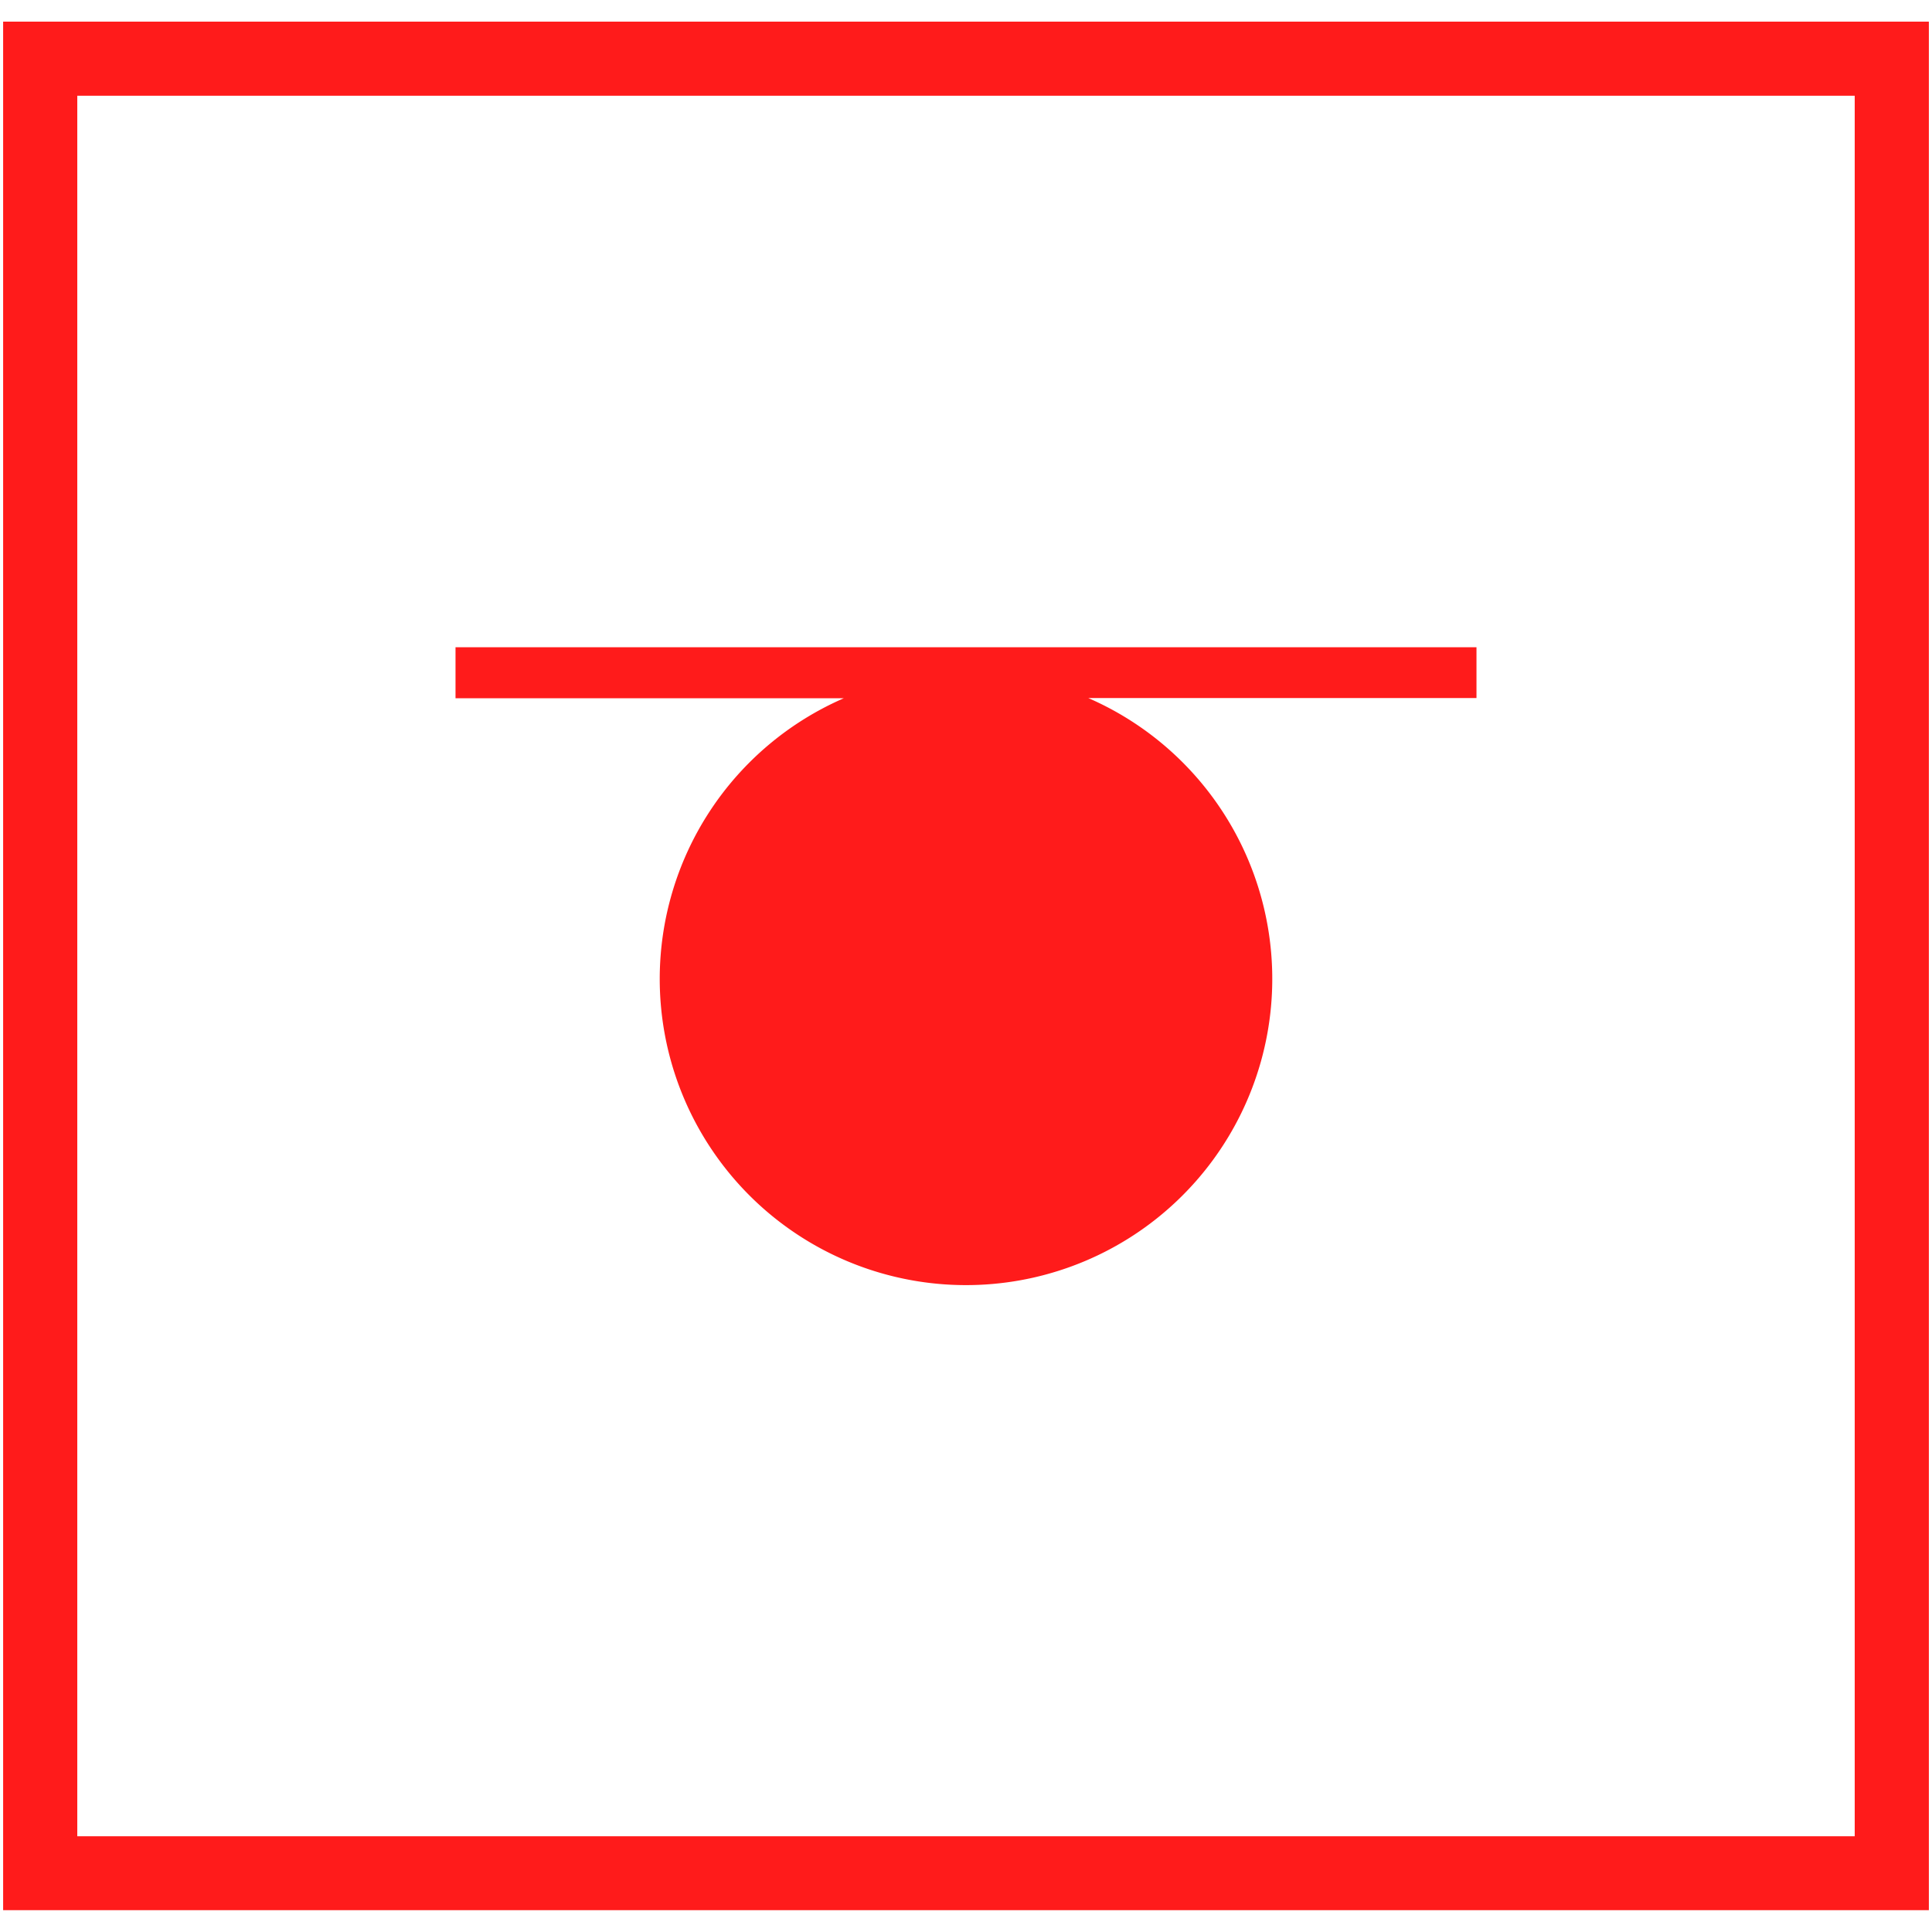
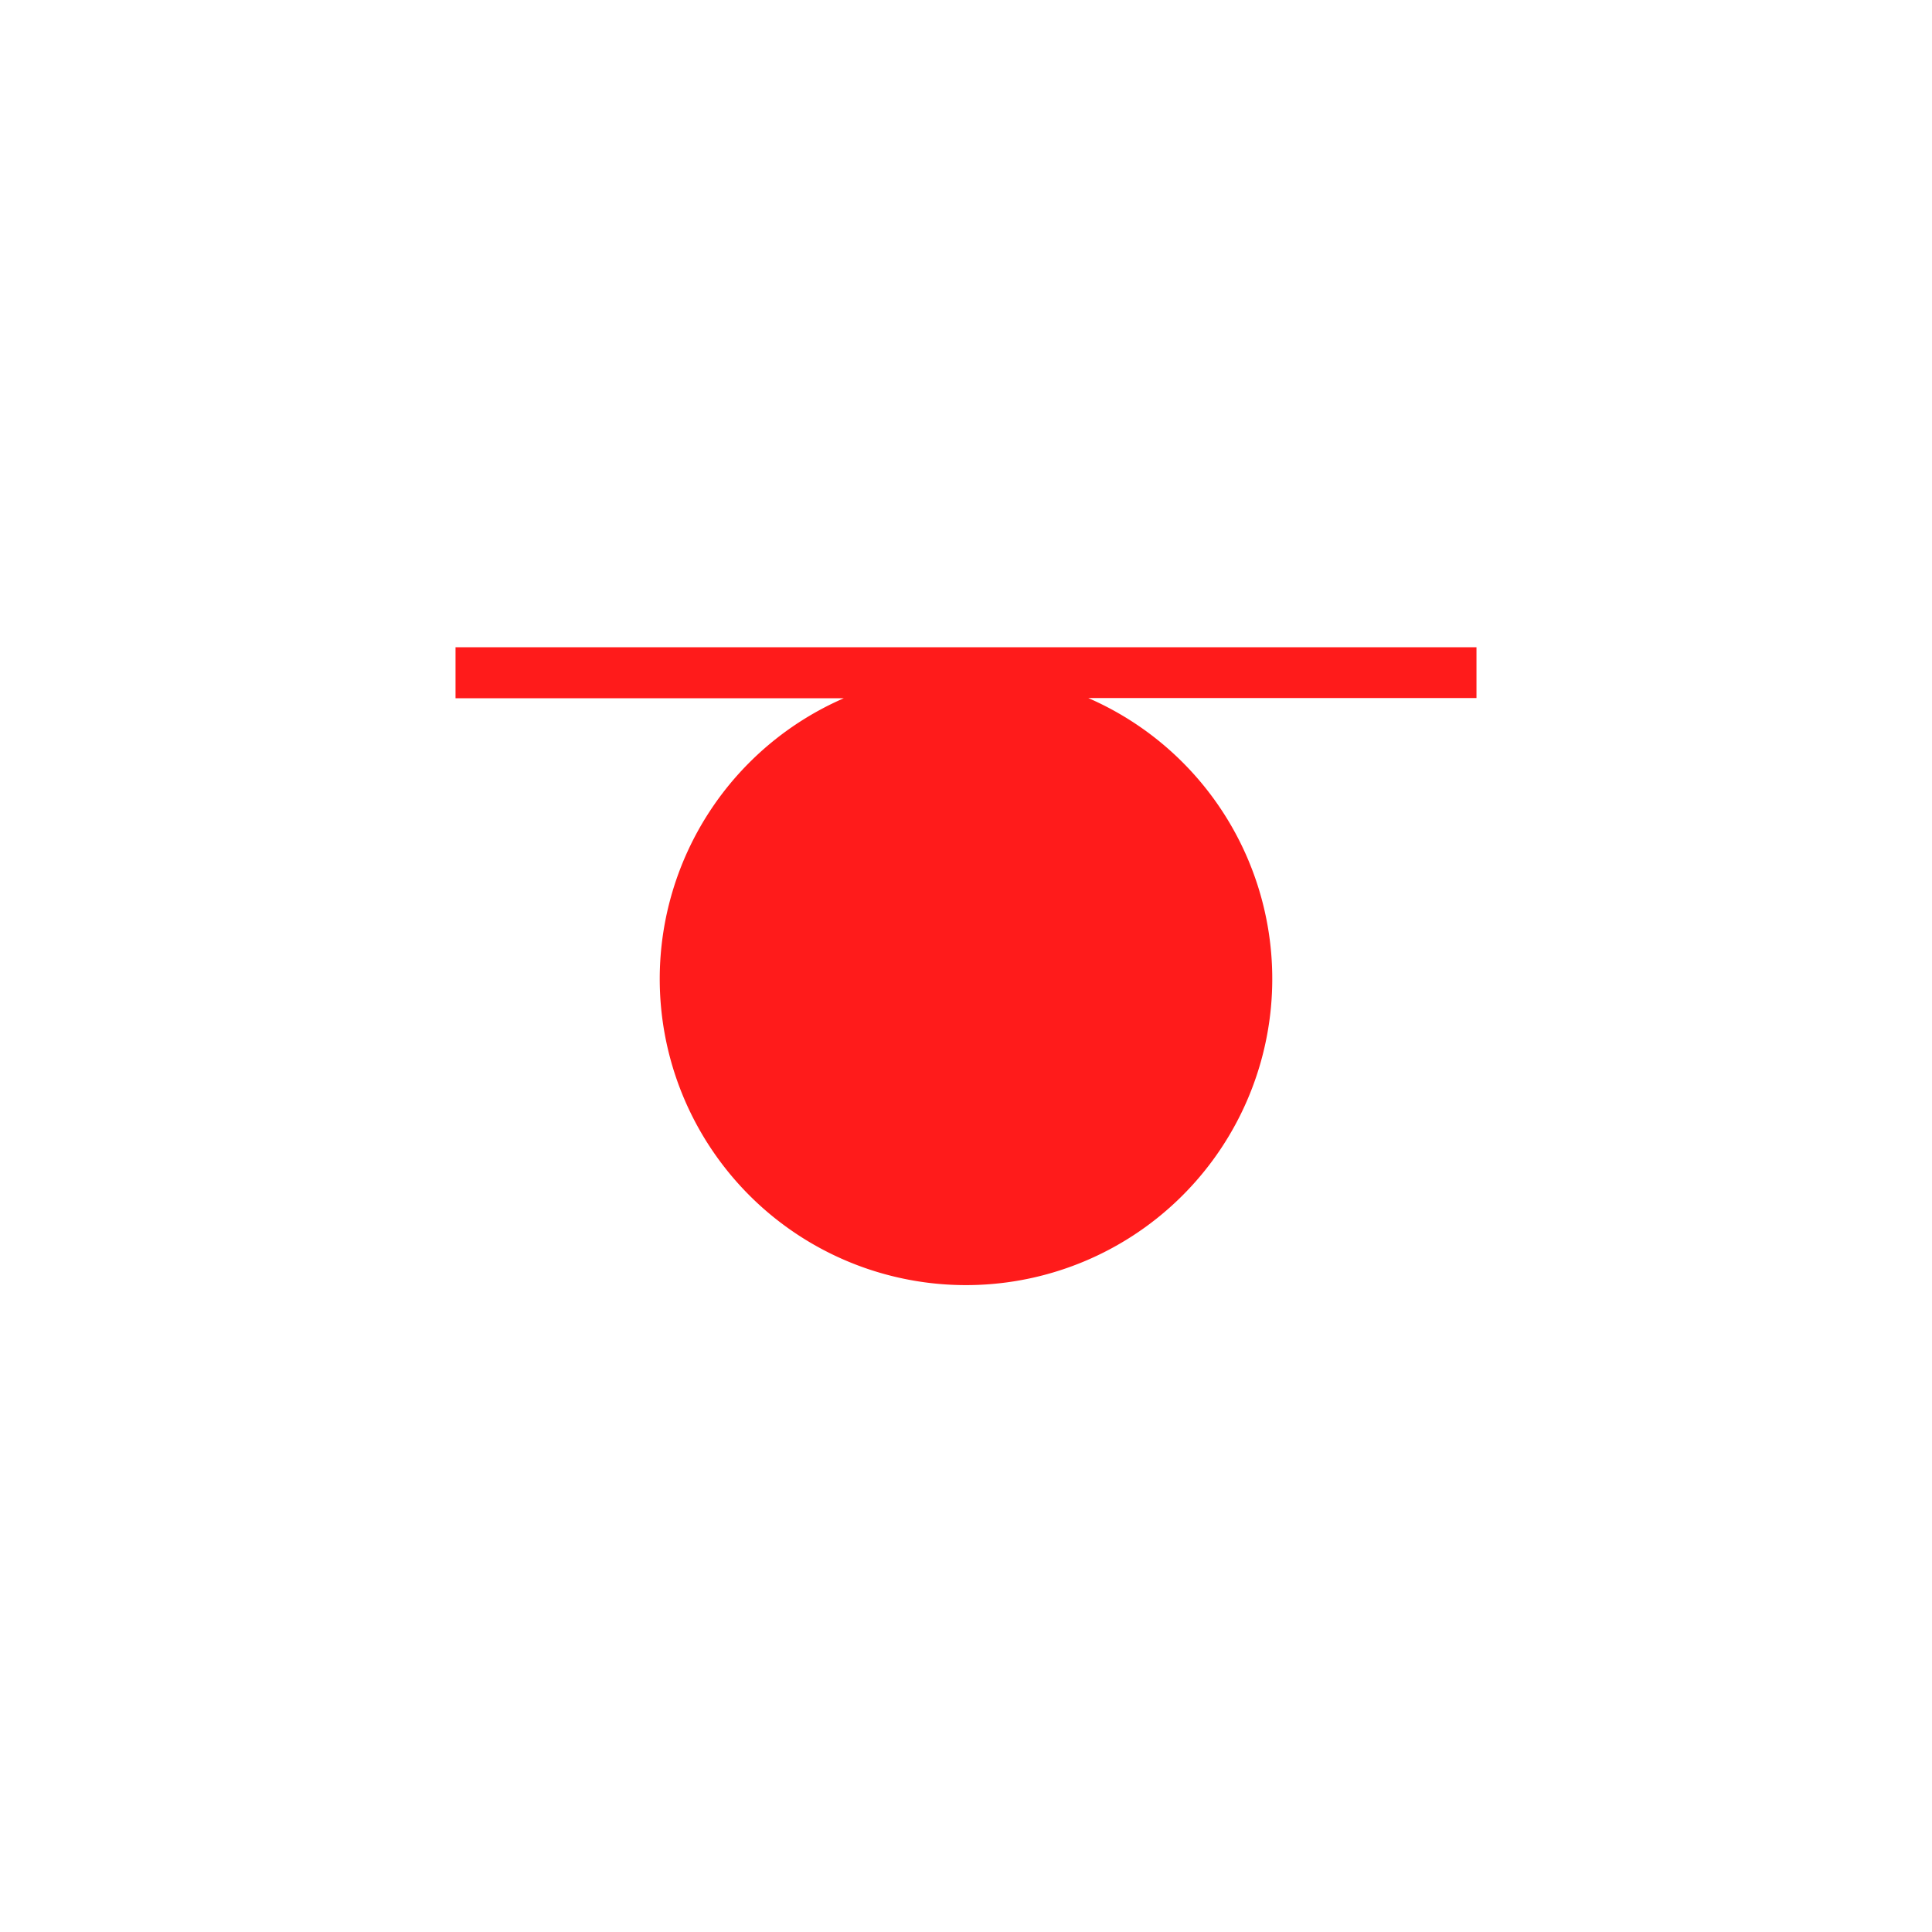
<svg xmlns="http://www.w3.org/2000/svg" id="图层_1" data-name="图层 1" viewBox="0 0 400 400">
  <defs>
    <style>.cls-1{fill:#ff1b1b;}</style>
  </defs>
-   <path class="cls-1" d="M.65,4.48v391h398.7V4.48ZM384,380.18H16V19.82H384Z" />
  <path class="cls-1" d="M136.59,202.64a63.41,63.41,0,1,0,88.72-58.12h80.38V134H94.31v10.57h80.38A63.38,63.38,0,0,0,136.59,202.64Z" />
</svg>